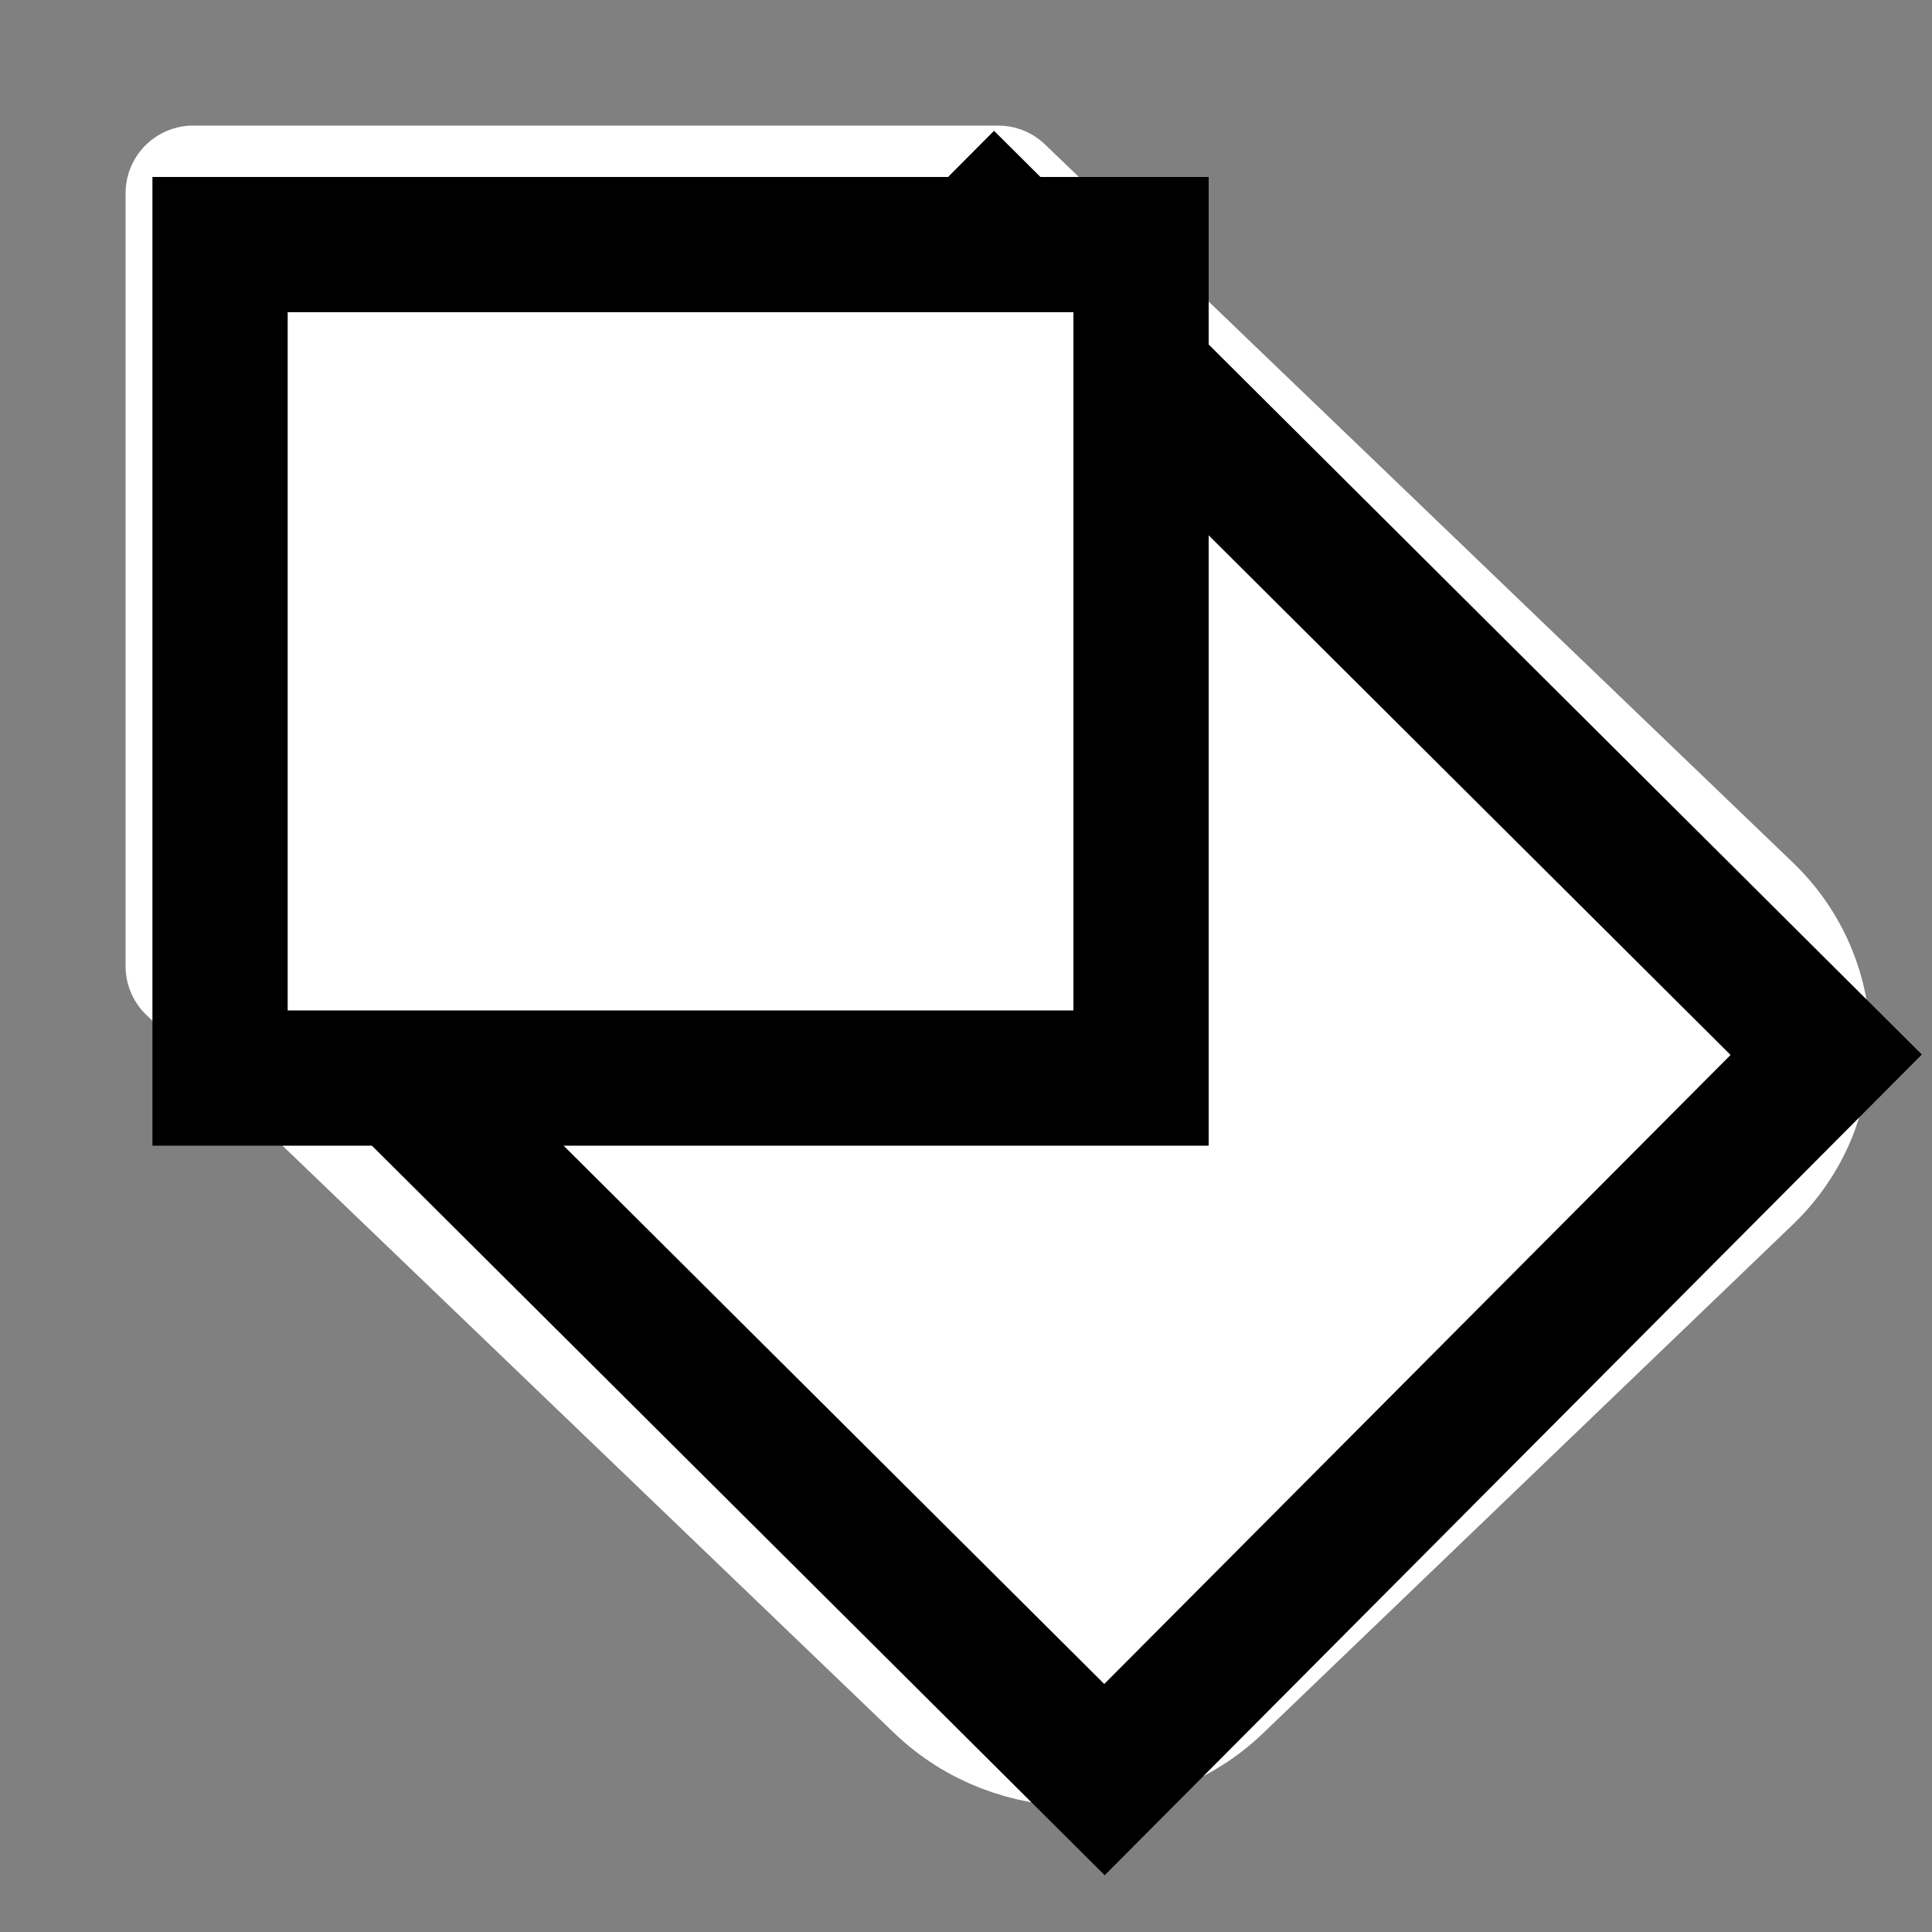
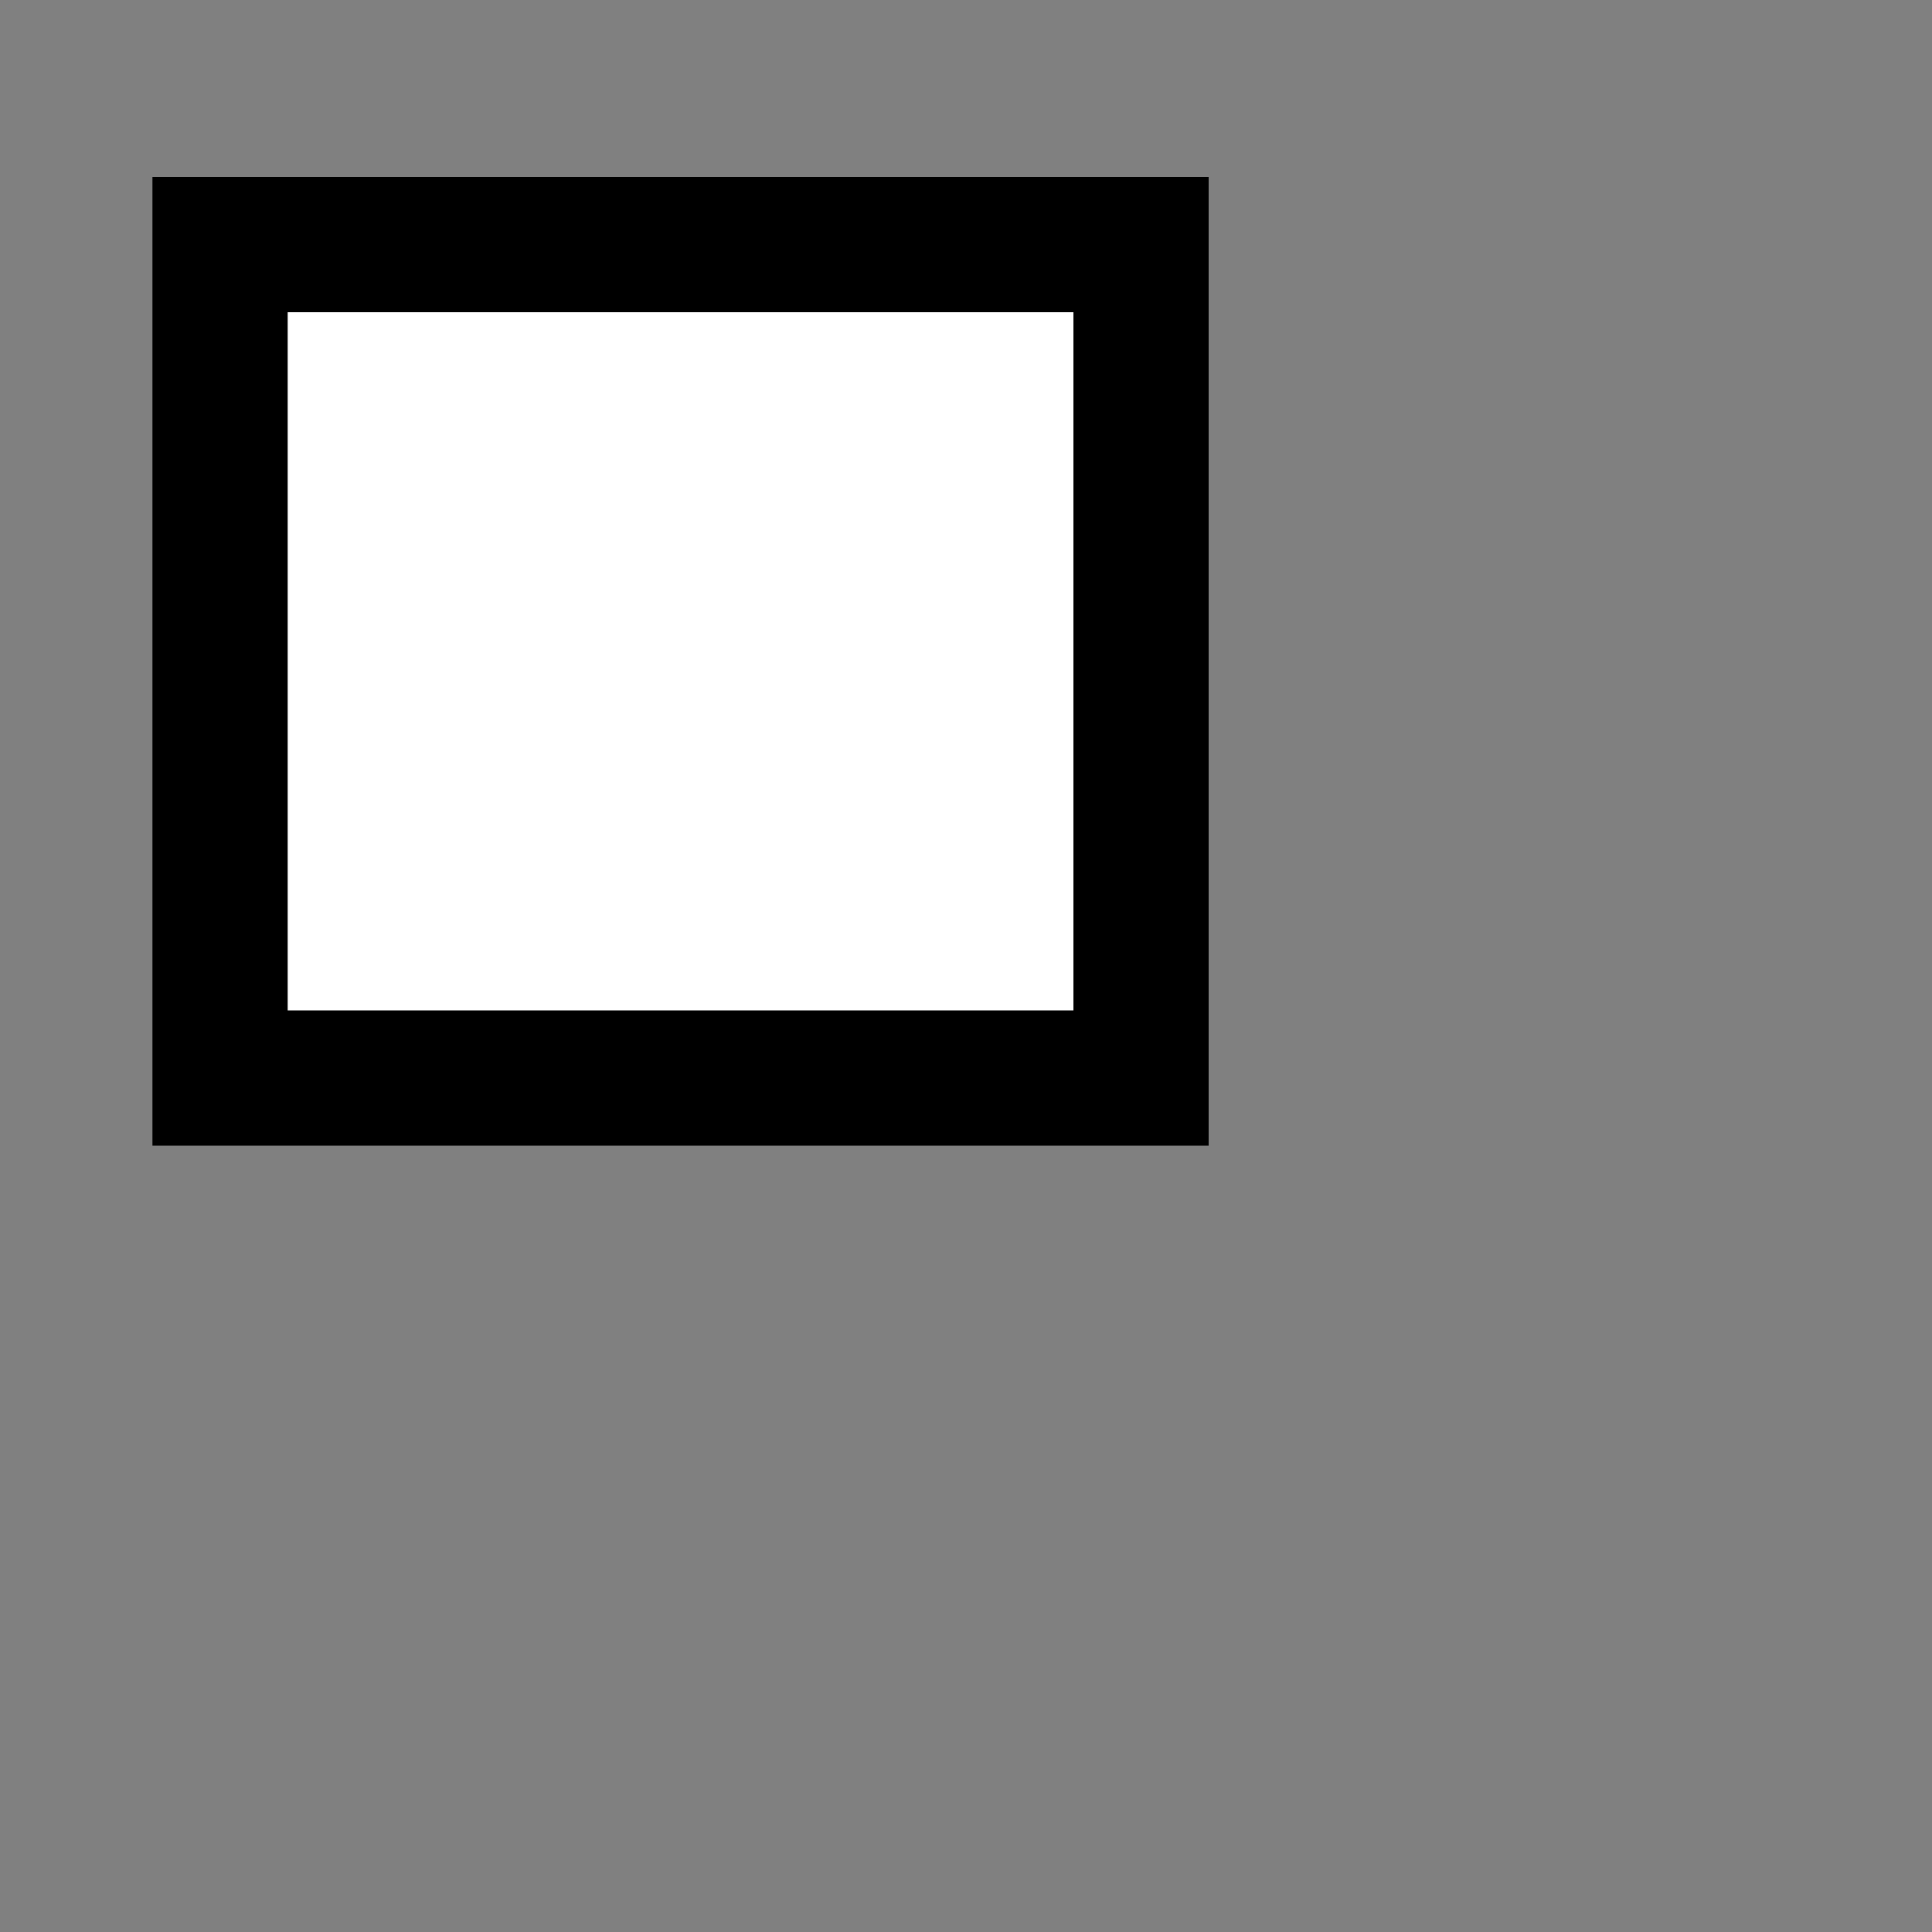
<svg xmlns="http://www.w3.org/2000/svg" width="20" height="20" fill="none">
  <rect width="100%" height="100%" fill="#808080" stroke="none" />
  <g>
    <title>Layer 1</title>
-     <path id="svg_1" stroke-linejoin="round" stroke-linecap="round" stroke-width="1.4" stroke="white" d="m6.167,6.001l0.008,0m4.158,-4.001l-8.333,0l0,8.002l7.742,7.434c0.783,0.752 2.067,0.752 2.85,0l5.483,-5.265c0.783,-0.752 0.783,-1.984 0,-2.737l-7.742,-7.434z" />
-     <rect transform="rotate(44.875 10.863 10.384)" stroke="null" id="svg_5" height="10.589" width="12.153" y="5.089" x="4.786" stroke-width="1.4" fill="#ffffff" />
    <rect id="svg_4" height="8.628" width="9.534" y="2.532" x="2.278" stroke-width="1.4" stroke="null" fill="#ffffff" />
  </g>
</svg>